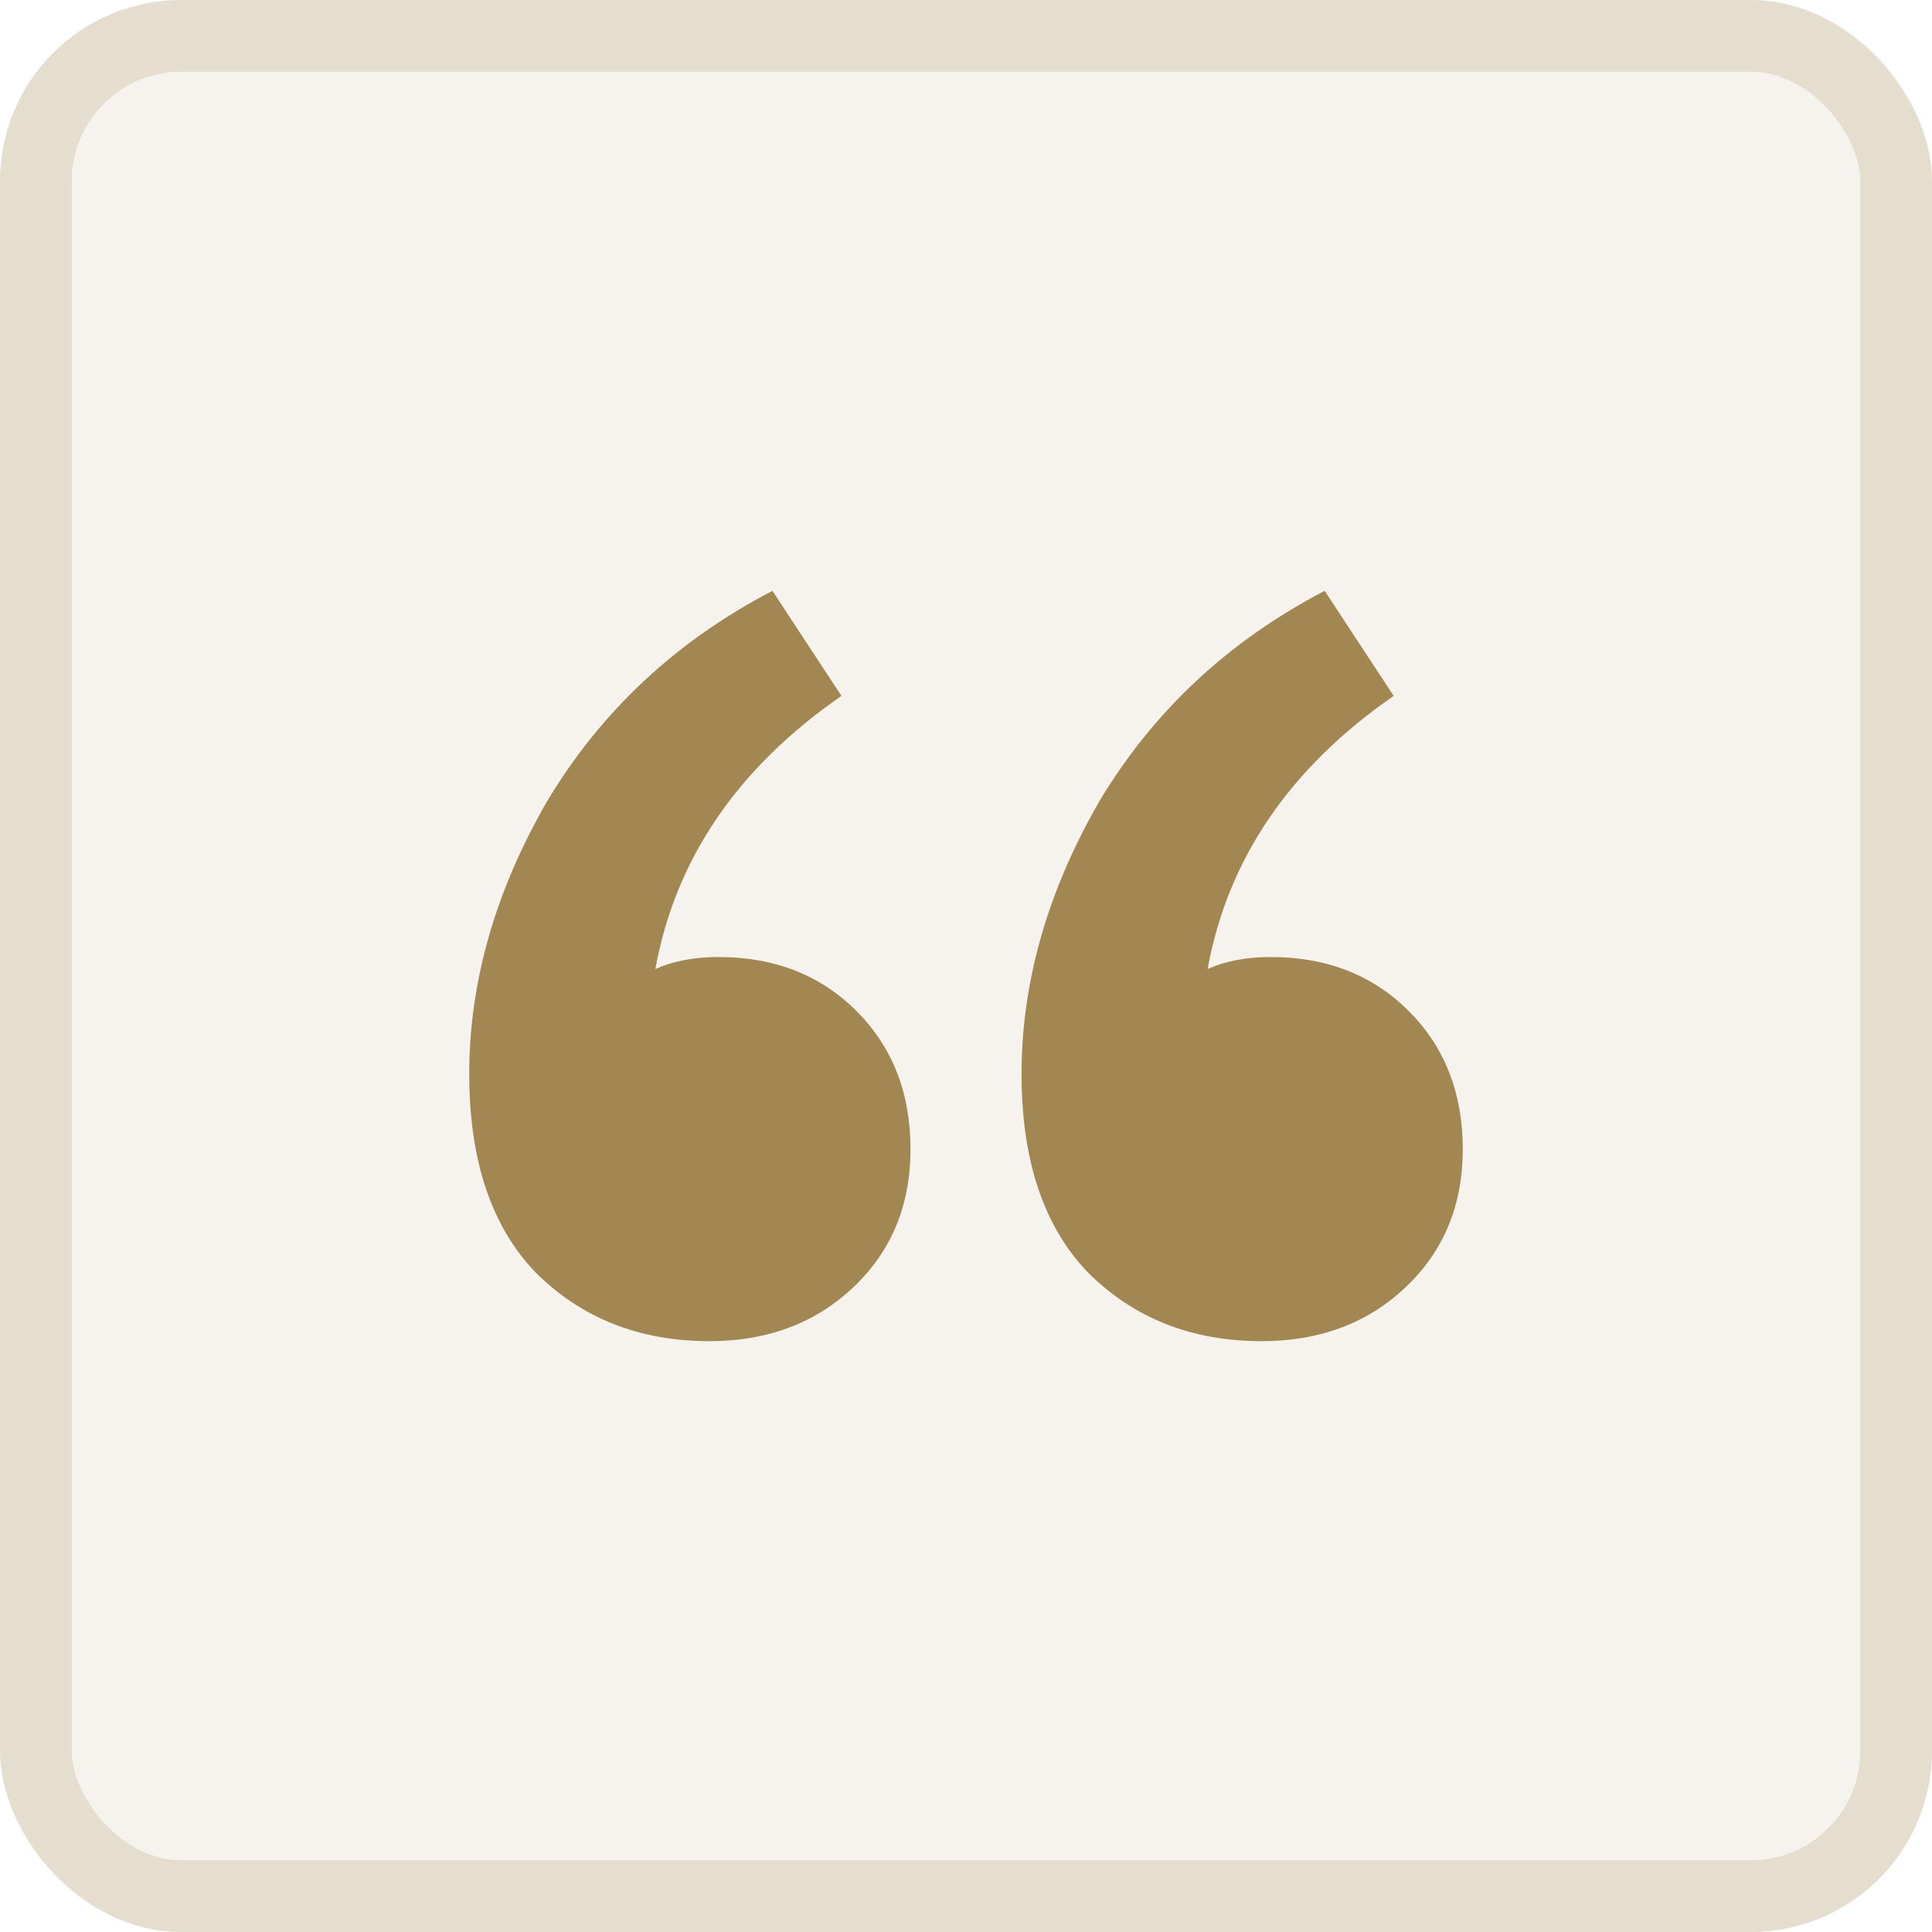
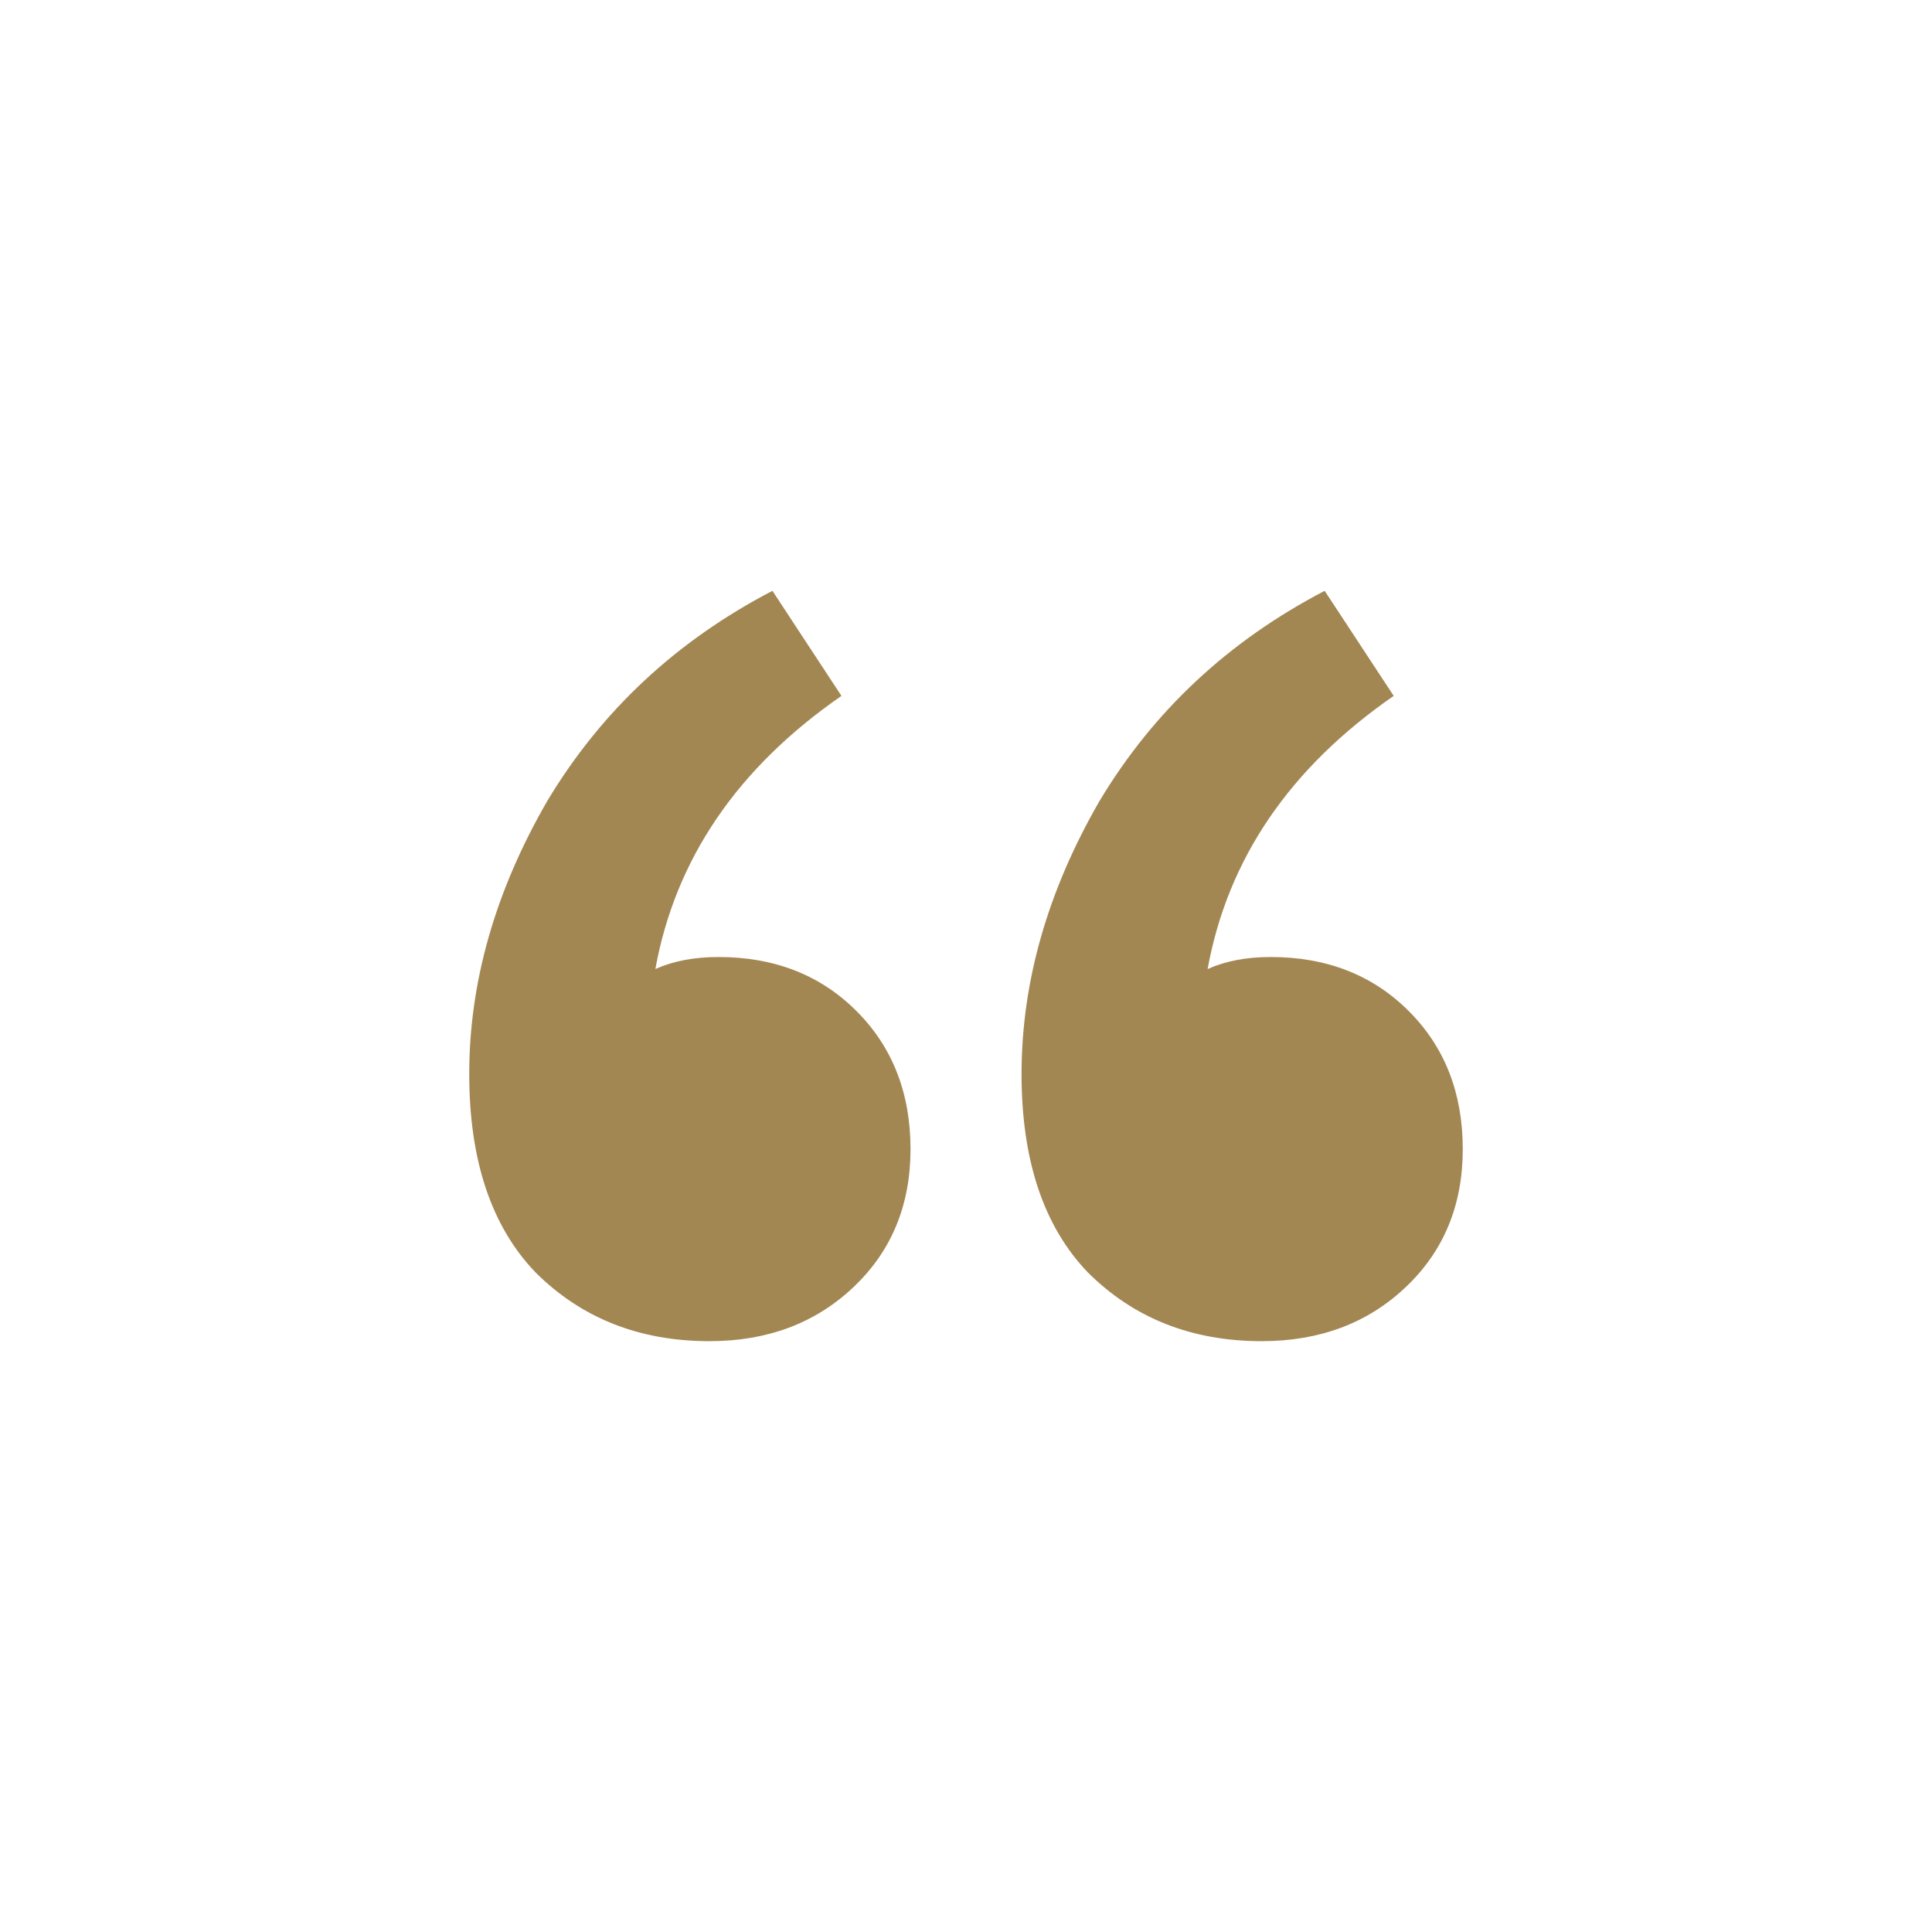
<svg xmlns="http://www.w3.org/2000/svg" width="32" height="32" viewBox="0 0 32 32" fill="none">
-   <rect width="32" height="32" rx="3" fill="#A38753" fill-opacity="0.1" />
-   <rect x="0.594" y="0.594" width="30.812" height="30.812" rx="2.406" stroke="#A38753" stroke-opacity="0.2" stroke-width="1.188" />
  <path d="M20.897 22.214C19.737 22.214 18.776 21.833 18.014 21.071C17.285 20.309 16.92 19.215 16.92 17.79C16.92 16.265 17.351 14.757 18.212 13.266C19.107 11.774 20.35 10.614 21.941 9.786L23.084 11.526C21.361 12.719 20.334 14.227 20.002 16.05C20.3 15.917 20.648 15.851 21.046 15.851C21.974 15.851 22.736 16.149 23.333 16.746C23.93 17.342 24.228 18.105 24.228 19.033C24.228 19.961 23.913 20.723 23.283 21.319C22.654 21.916 21.858 22.214 20.897 22.214ZM11.75 22.214C10.59 22.214 9.628 21.833 8.866 21.071C8.137 20.309 7.772 19.215 7.772 17.79C7.772 16.265 8.203 14.757 9.065 13.266C9.96 11.774 11.203 10.614 12.794 9.786L13.937 11.526C12.214 12.719 11.186 14.227 10.855 16.05C11.153 15.917 11.501 15.851 11.899 15.851C12.827 15.851 13.589 16.149 14.186 16.746C14.782 17.342 15.081 18.105 15.081 19.033C15.081 19.961 14.766 20.723 14.136 21.319C13.506 21.916 12.711 22.214 11.75 22.214Z" fill="#A38753" />
</svg>